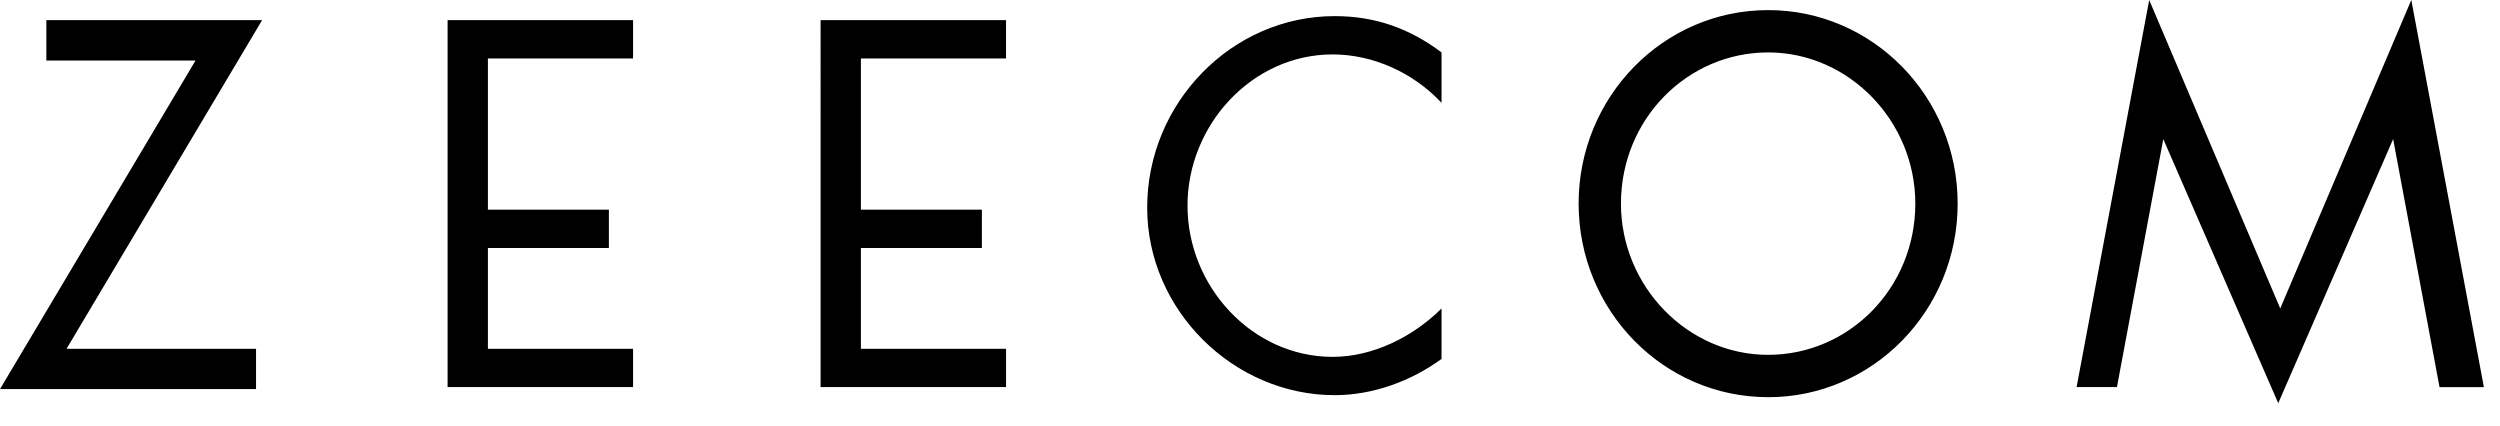
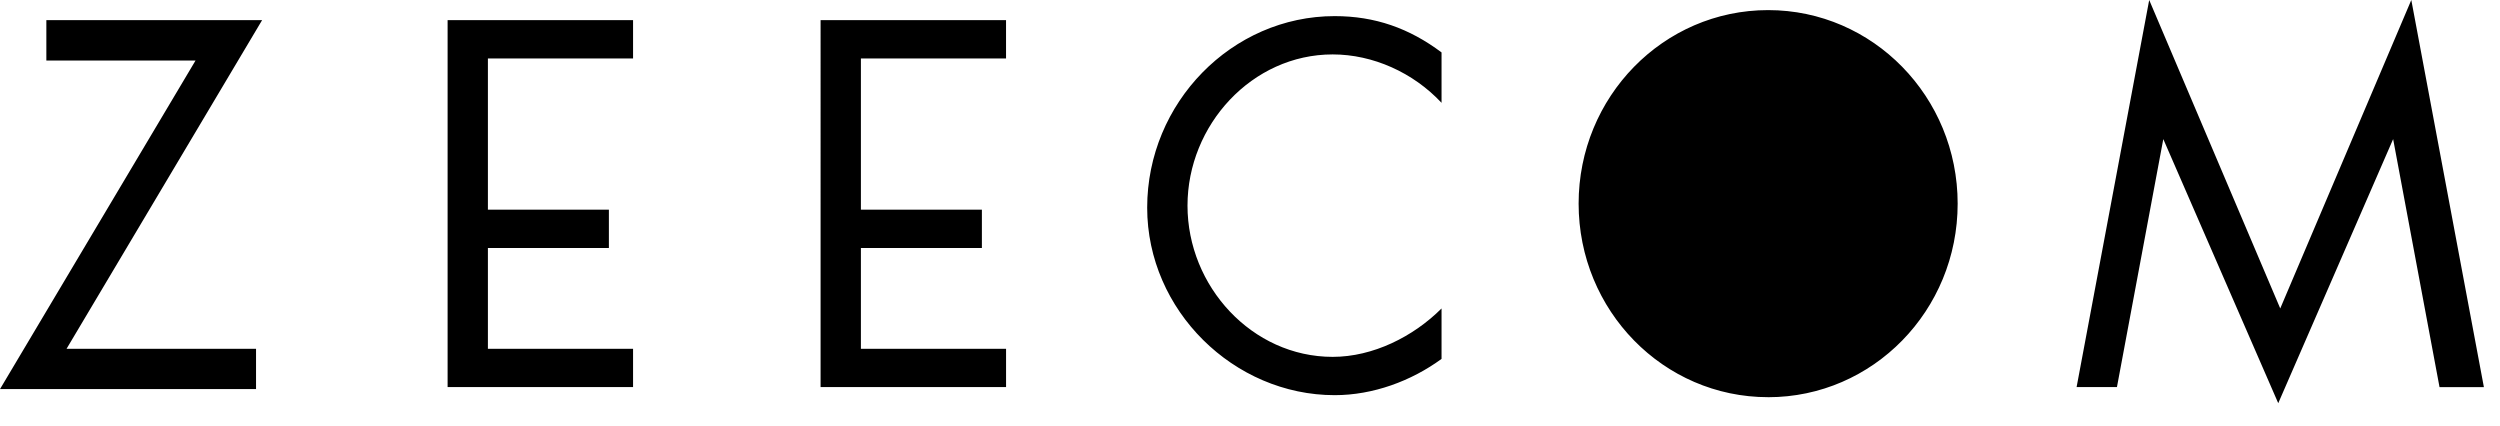
<svg xmlns="http://www.w3.org/2000/svg" width="94" height="16">
-   <path d="M91.726 14.555L89.982 5.23l-4.32 9.93-4.322-9.93-1.743 9.324H78.08L80.81 0l4.927 11.598L90.665 0l2.729 14.555h-1.668zm-25.244.379c-3.942 0-7.126-3.26-7.126-7.278C59.356 3.64 62.54.38 66.482.38s7.126 3.26 7.126 7.277c0 4.018-3.184 7.278-7.126 7.278zm5.534-7.278c0-3.108-2.501-5.685-5.534-5.685-3.032 0-5.534 2.502-5.534 5.685 0 3.109 2.502 5.686 5.534 5.686 3.033 0 5.534-2.502 5.534-5.686zm-21.832 7.202c-3.79 0-7.05-3.184-7.05-7.05 0-3.942 3.184-7.202 7.05-7.202 1.516 0 2.805.455 4.018 1.365v1.895c-1.062-1.137-2.578-1.82-4.094-1.82-3.032 0-5.458 2.654-5.458 5.686 0 3.033 2.426 5.686 5.458 5.686 1.516 0 3.032-.758 4.094-1.82v1.896c-1.137.833-2.578 1.364-4.018 1.364zM30.854.758h6.973v1.44H32.37v5.686h4.549v1.44H32.37v3.79h5.458v1.44h-6.974V.759zm-14.025 0h6.974v1.44h-5.458v5.686h4.549v1.44h-4.549v3.79h5.458v1.44H16.83V.759zM9.627 13.19v1.44H0L7.353 2.275h-5.61V.758h8.112L2.502 13.115h7.125v.075z" />
+   <path d="M91.726 14.555L89.982 5.23l-4.32 9.93-4.322-9.93-1.743 9.324H78.08L80.81 0l4.927 11.598L90.665 0l2.729 14.555h-1.668zm-25.244.379c-3.942 0-7.126-3.26-7.126-7.278C59.356 3.64 62.54.38 66.482.38s7.126 3.26 7.126 7.277c0 4.018-3.184 7.278-7.126 7.278zm5.534-7.278zm-21.832 7.202c-3.79 0-7.05-3.184-7.05-7.05 0-3.942 3.184-7.202 7.05-7.202 1.516 0 2.805.455 4.018 1.365v1.895c-1.062-1.137-2.578-1.82-4.094-1.82-3.032 0-5.458 2.654-5.458 5.686 0 3.033 2.426 5.686 5.458 5.686 1.516 0 3.032-.758 4.094-1.82v1.896c-1.137.833-2.578 1.364-4.018 1.364zM30.854.758h6.973v1.44H32.37v5.686h4.549v1.44H32.37v3.79h5.458v1.44h-6.974V.759zm-14.025 0h6.974v1.44h-5.458v5.686h4.549v1.44h-4.549v3.79h5.458v1.44H16.83V.759zM9.627 13.19v1.44H0L7.353 2.275h-5.61V.758h8.112L2.502 13.115h7.125v.075z" />
</svg>